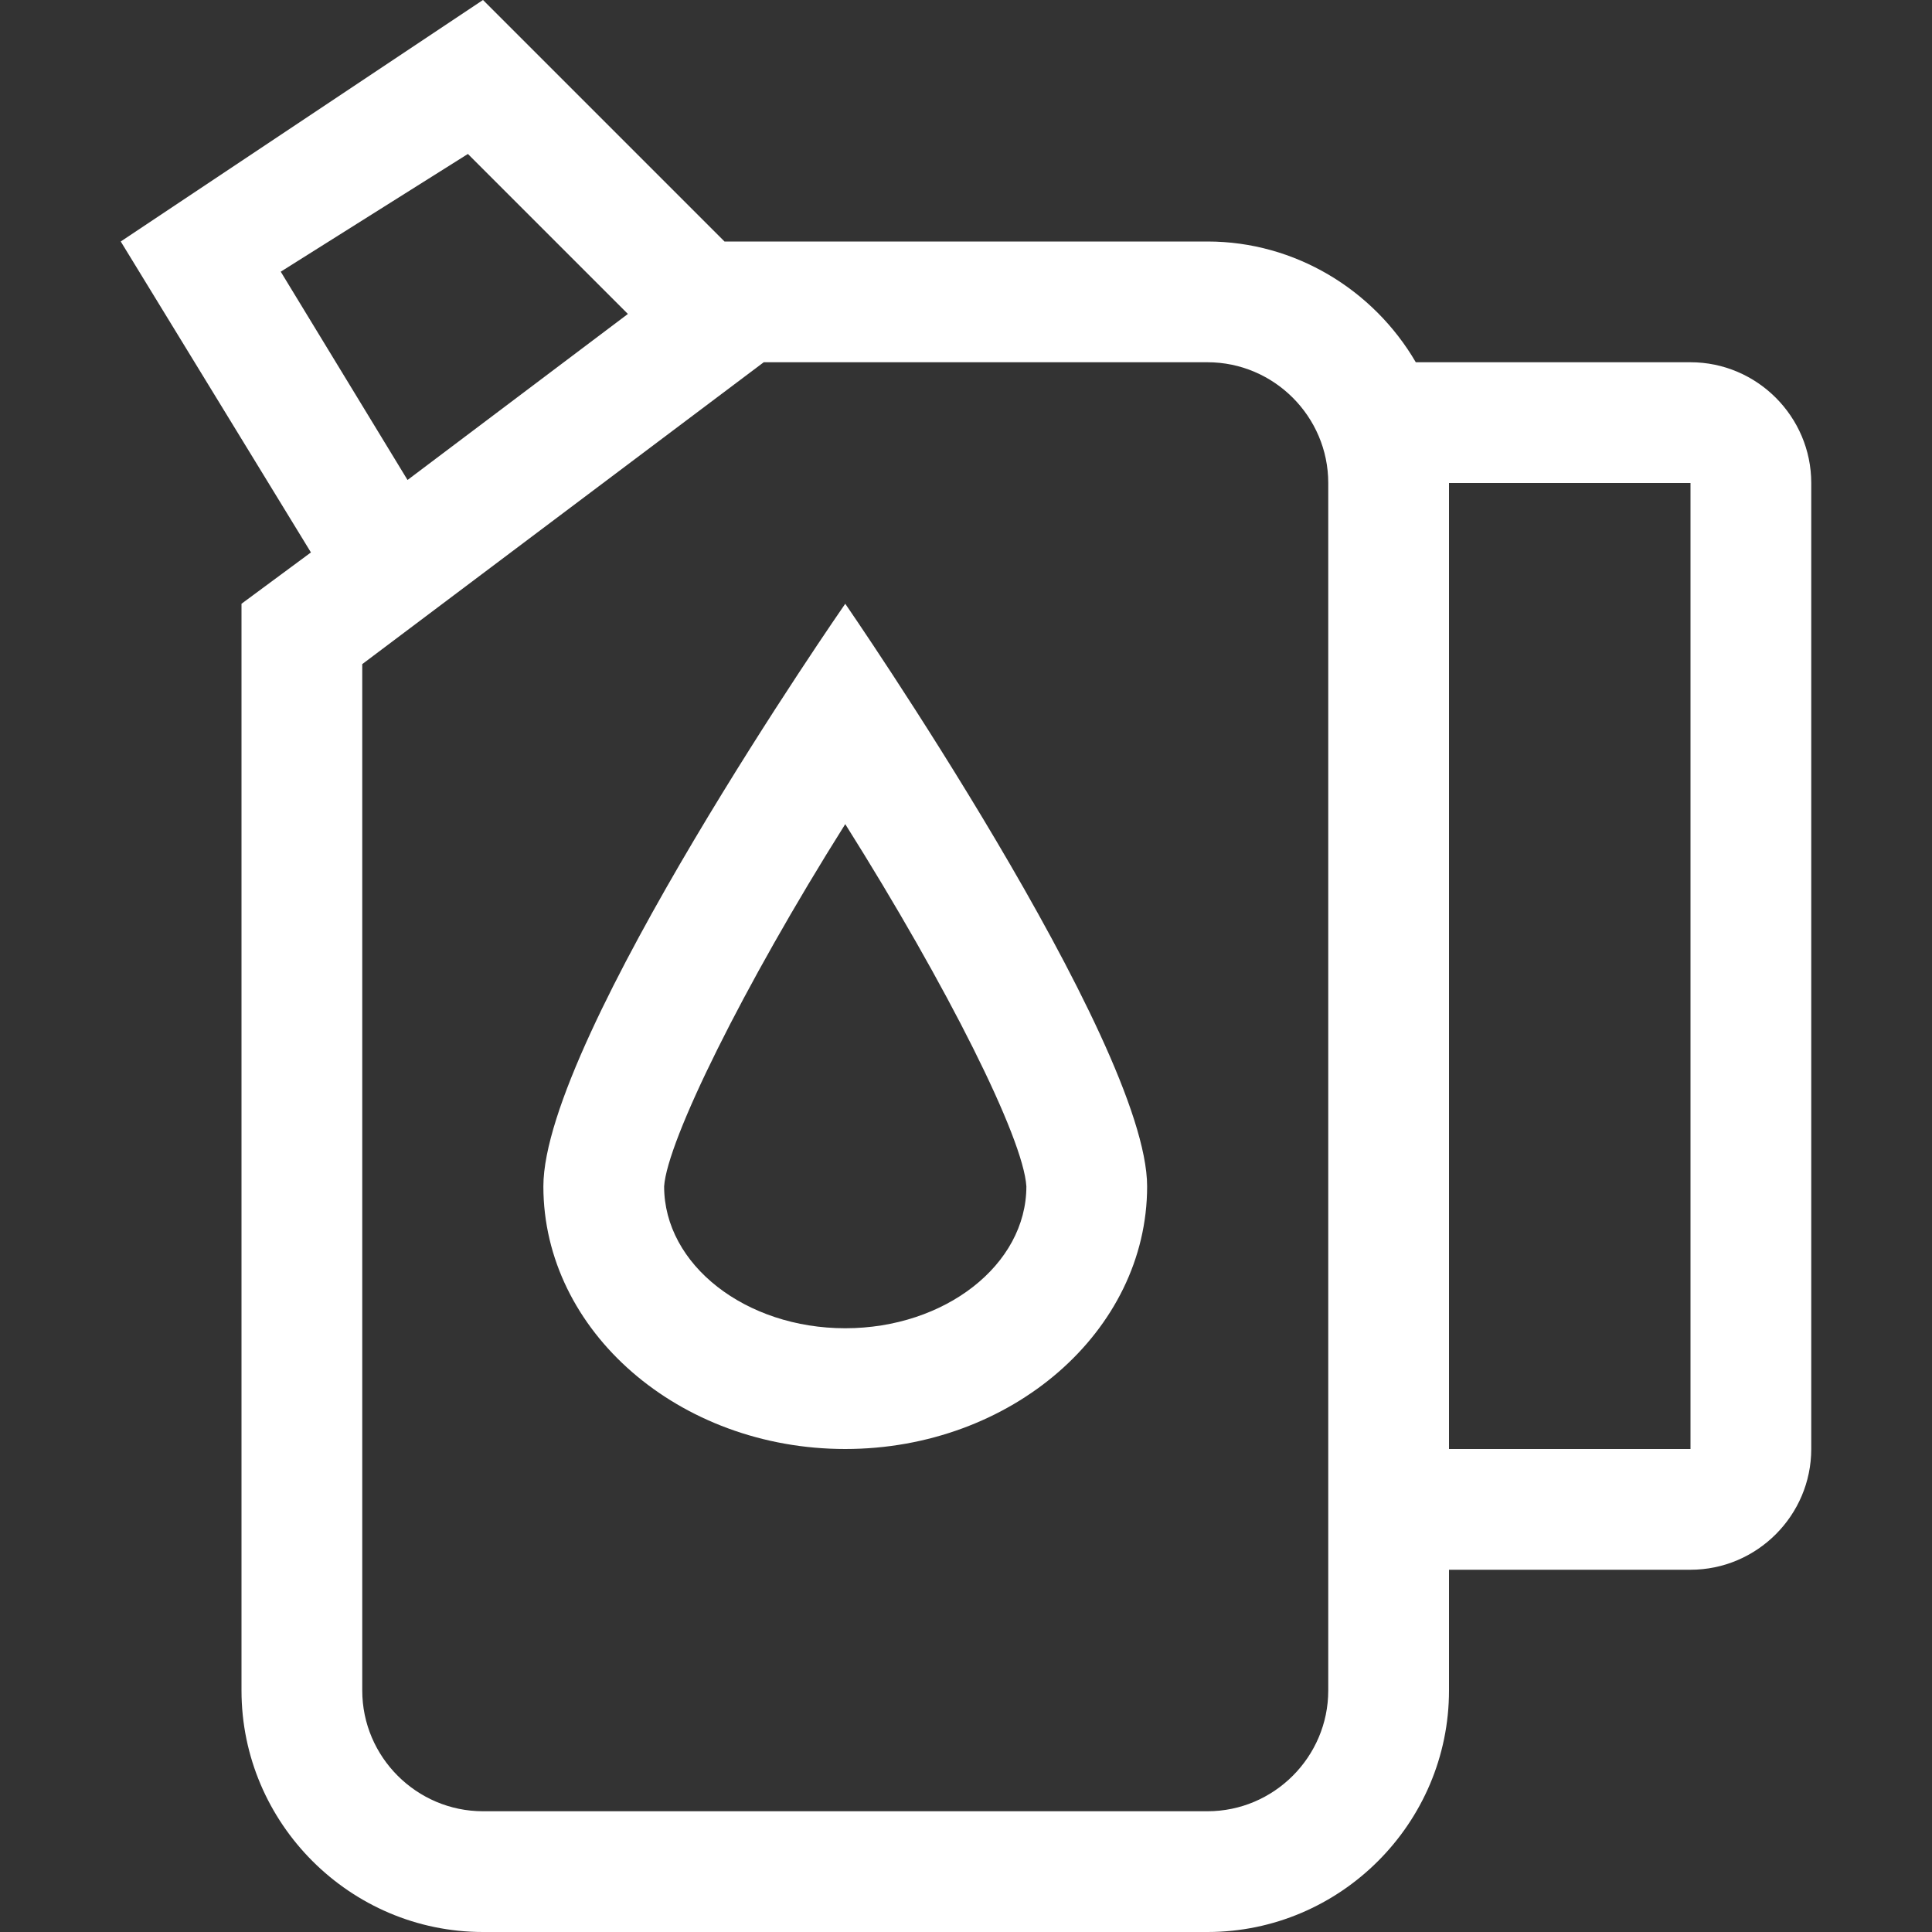
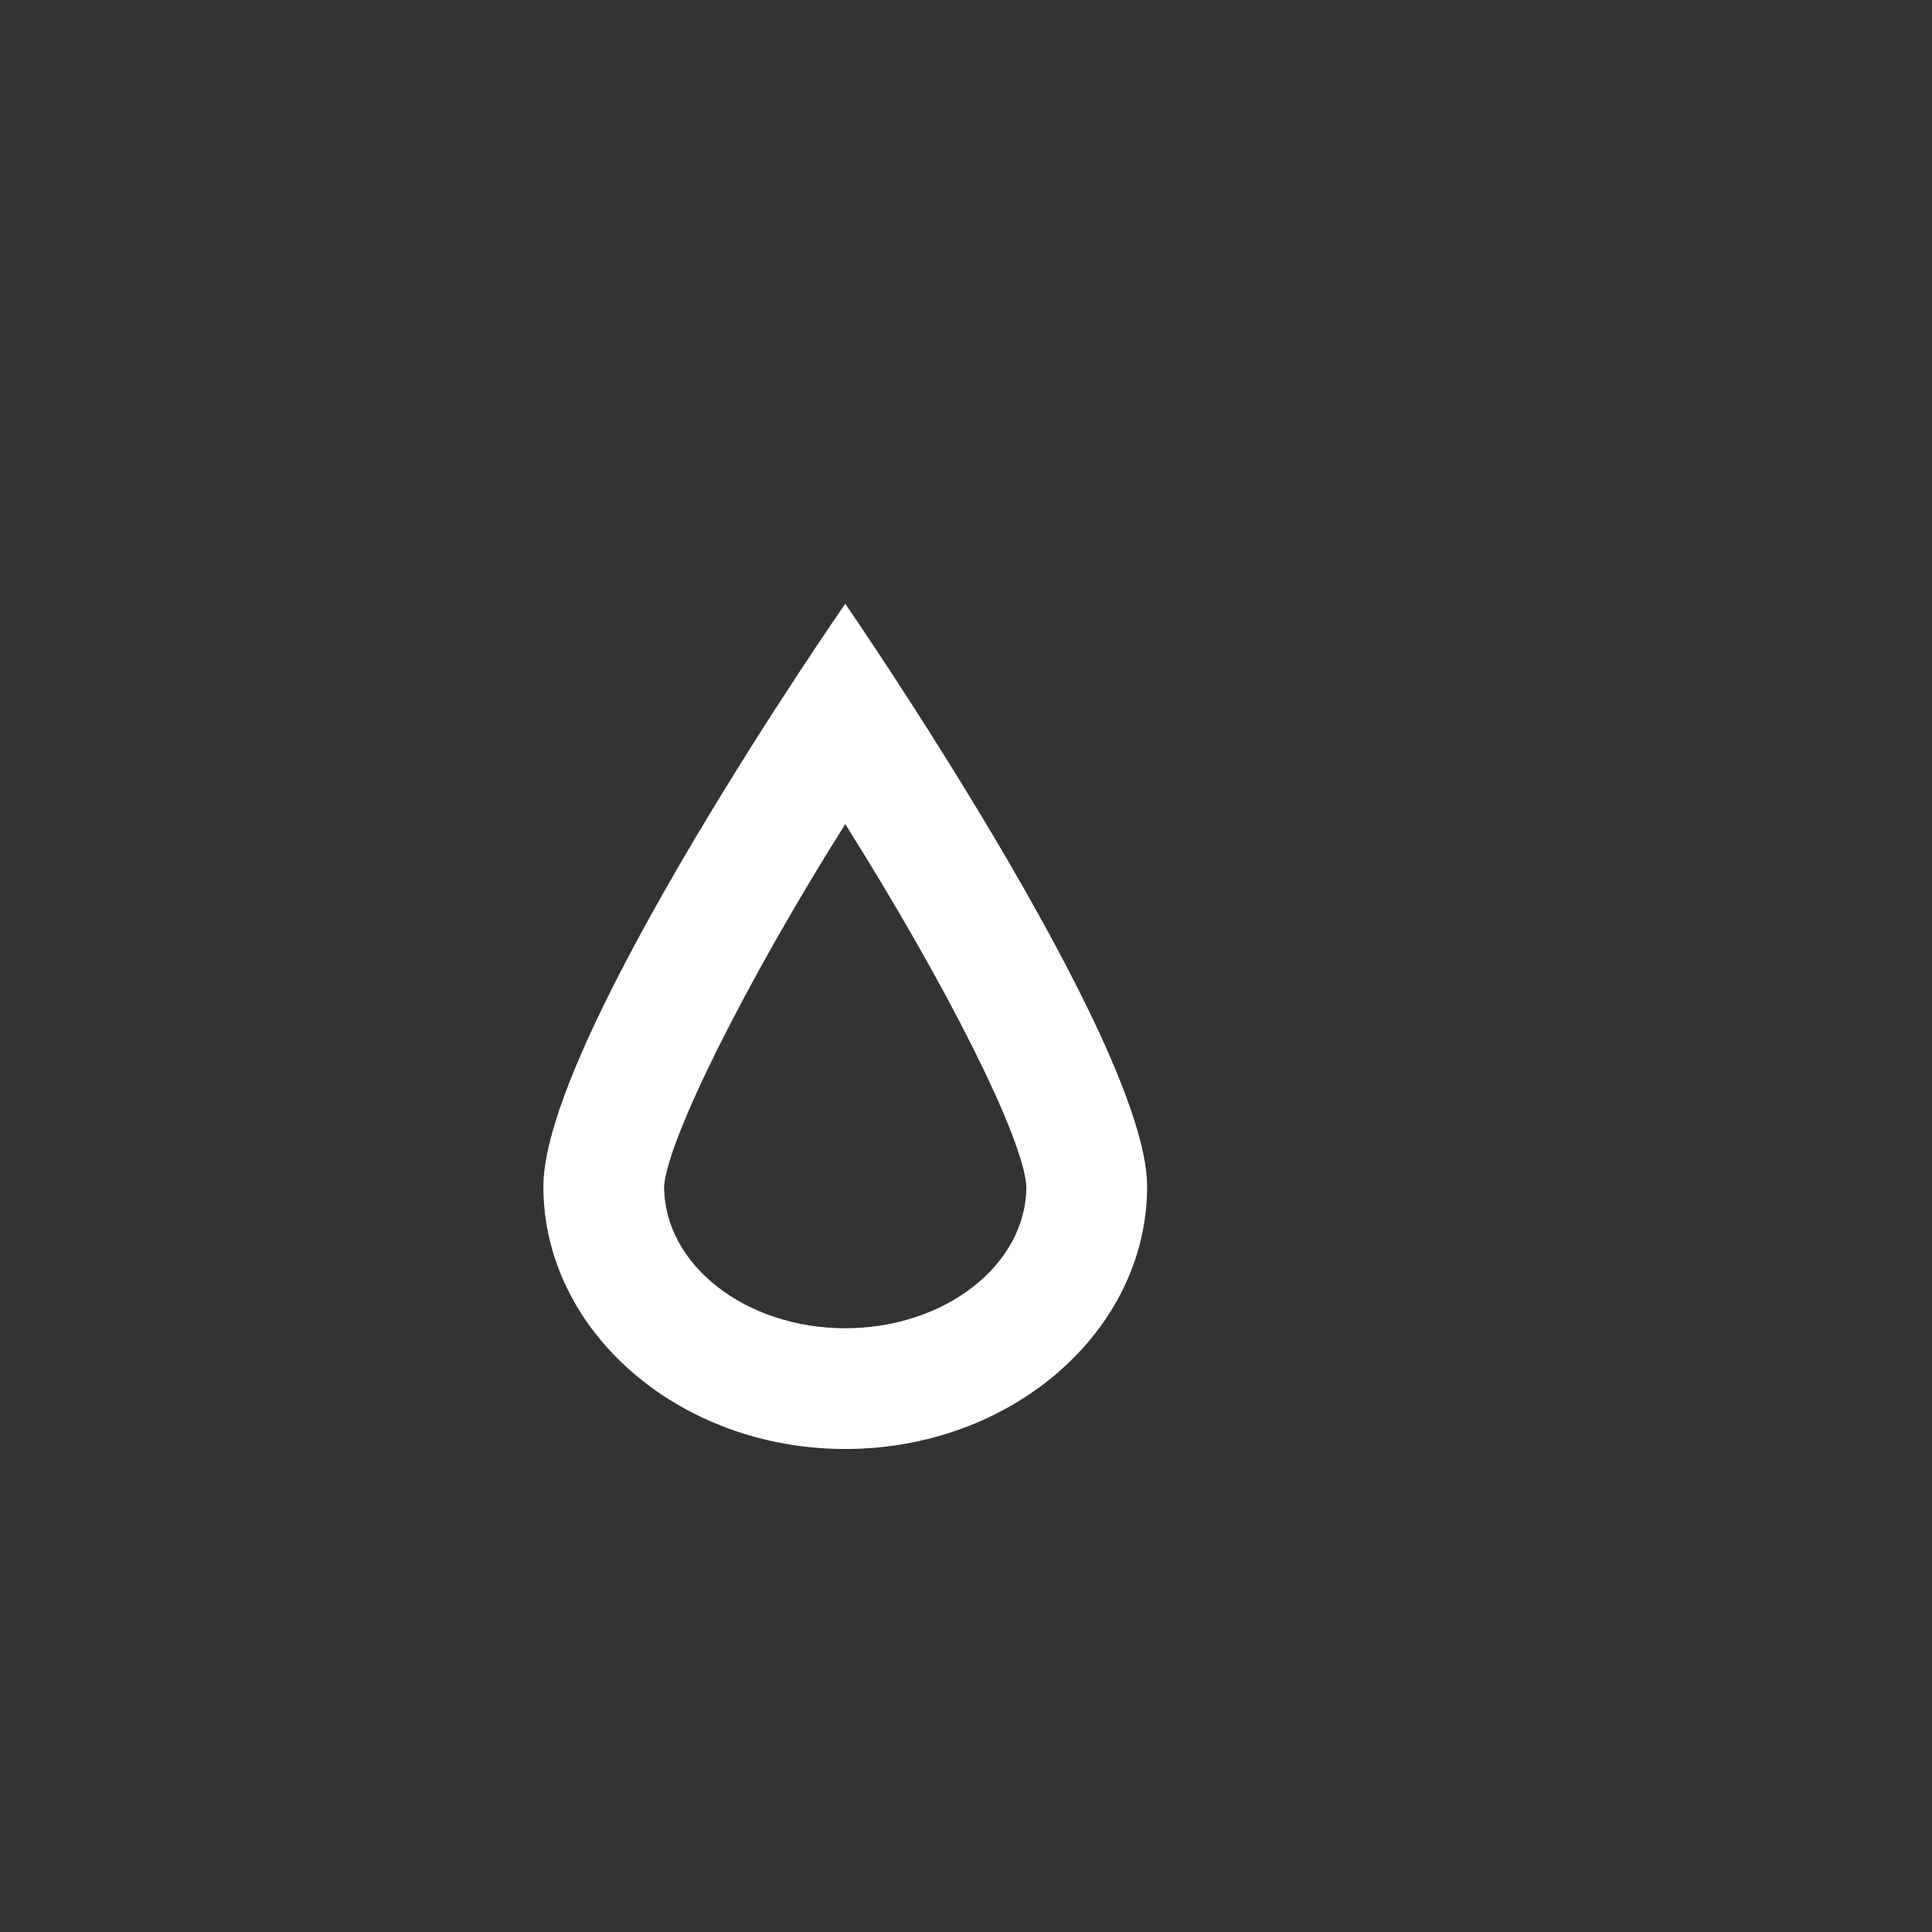
<svg xmlns="http://www.w3.org/2000/svg" version="1.1" id="图层_1" x="0px" y="0px" viewBox="0 0 64 64" style="enable-background:new 0 0 64 64;" xml:space="preserve">
  <rect x="0" y="0" width="64" height="64" fill="#333333" stroke="none" />
  <style type="text/css">
	.st0{fill:#FFFFFF;}
</style>
  <path class="st0" d="M18,39.3c0,4.8,4.5,8.7,10,8.7c5.5,0,10-3.9,10-8.7S28,20,28,20S18,34.4,18,39.3z M28,44c-3.3,0-6-2.1-6-4.7  c0.1-1.5,2.6-6.6,6-12c3.4,5.4,5.9,10.4,6,12C34,41.9,31.3,44,28,44z" />
-   <path class="st0" d="M56,12h-9.1c-1.4-2.4-4-4-6.9-4H24l0,0l-8-8L4,8l6.3,10.3L8,20v36c0,4.4,3.6,8,8,8h24c4.4,0,8-3.6,8-8v-4h8  c2.2,0,4-1.8,4-4V16C60,13.8,58.2,12,56,12z M9.3,9l6.2-3.9l5.3,5.3l-7.3,5.5L9.3,9z M44,56c0,2.2-1.8,4-4,4H16c-2.2,0-4-1.8-4-4  l0-34l13.3-10H40c2.2,0,4,1.8,4,4L44,56L44,56z M56,48h-8l0-32h8L56,48z" />
</svg>